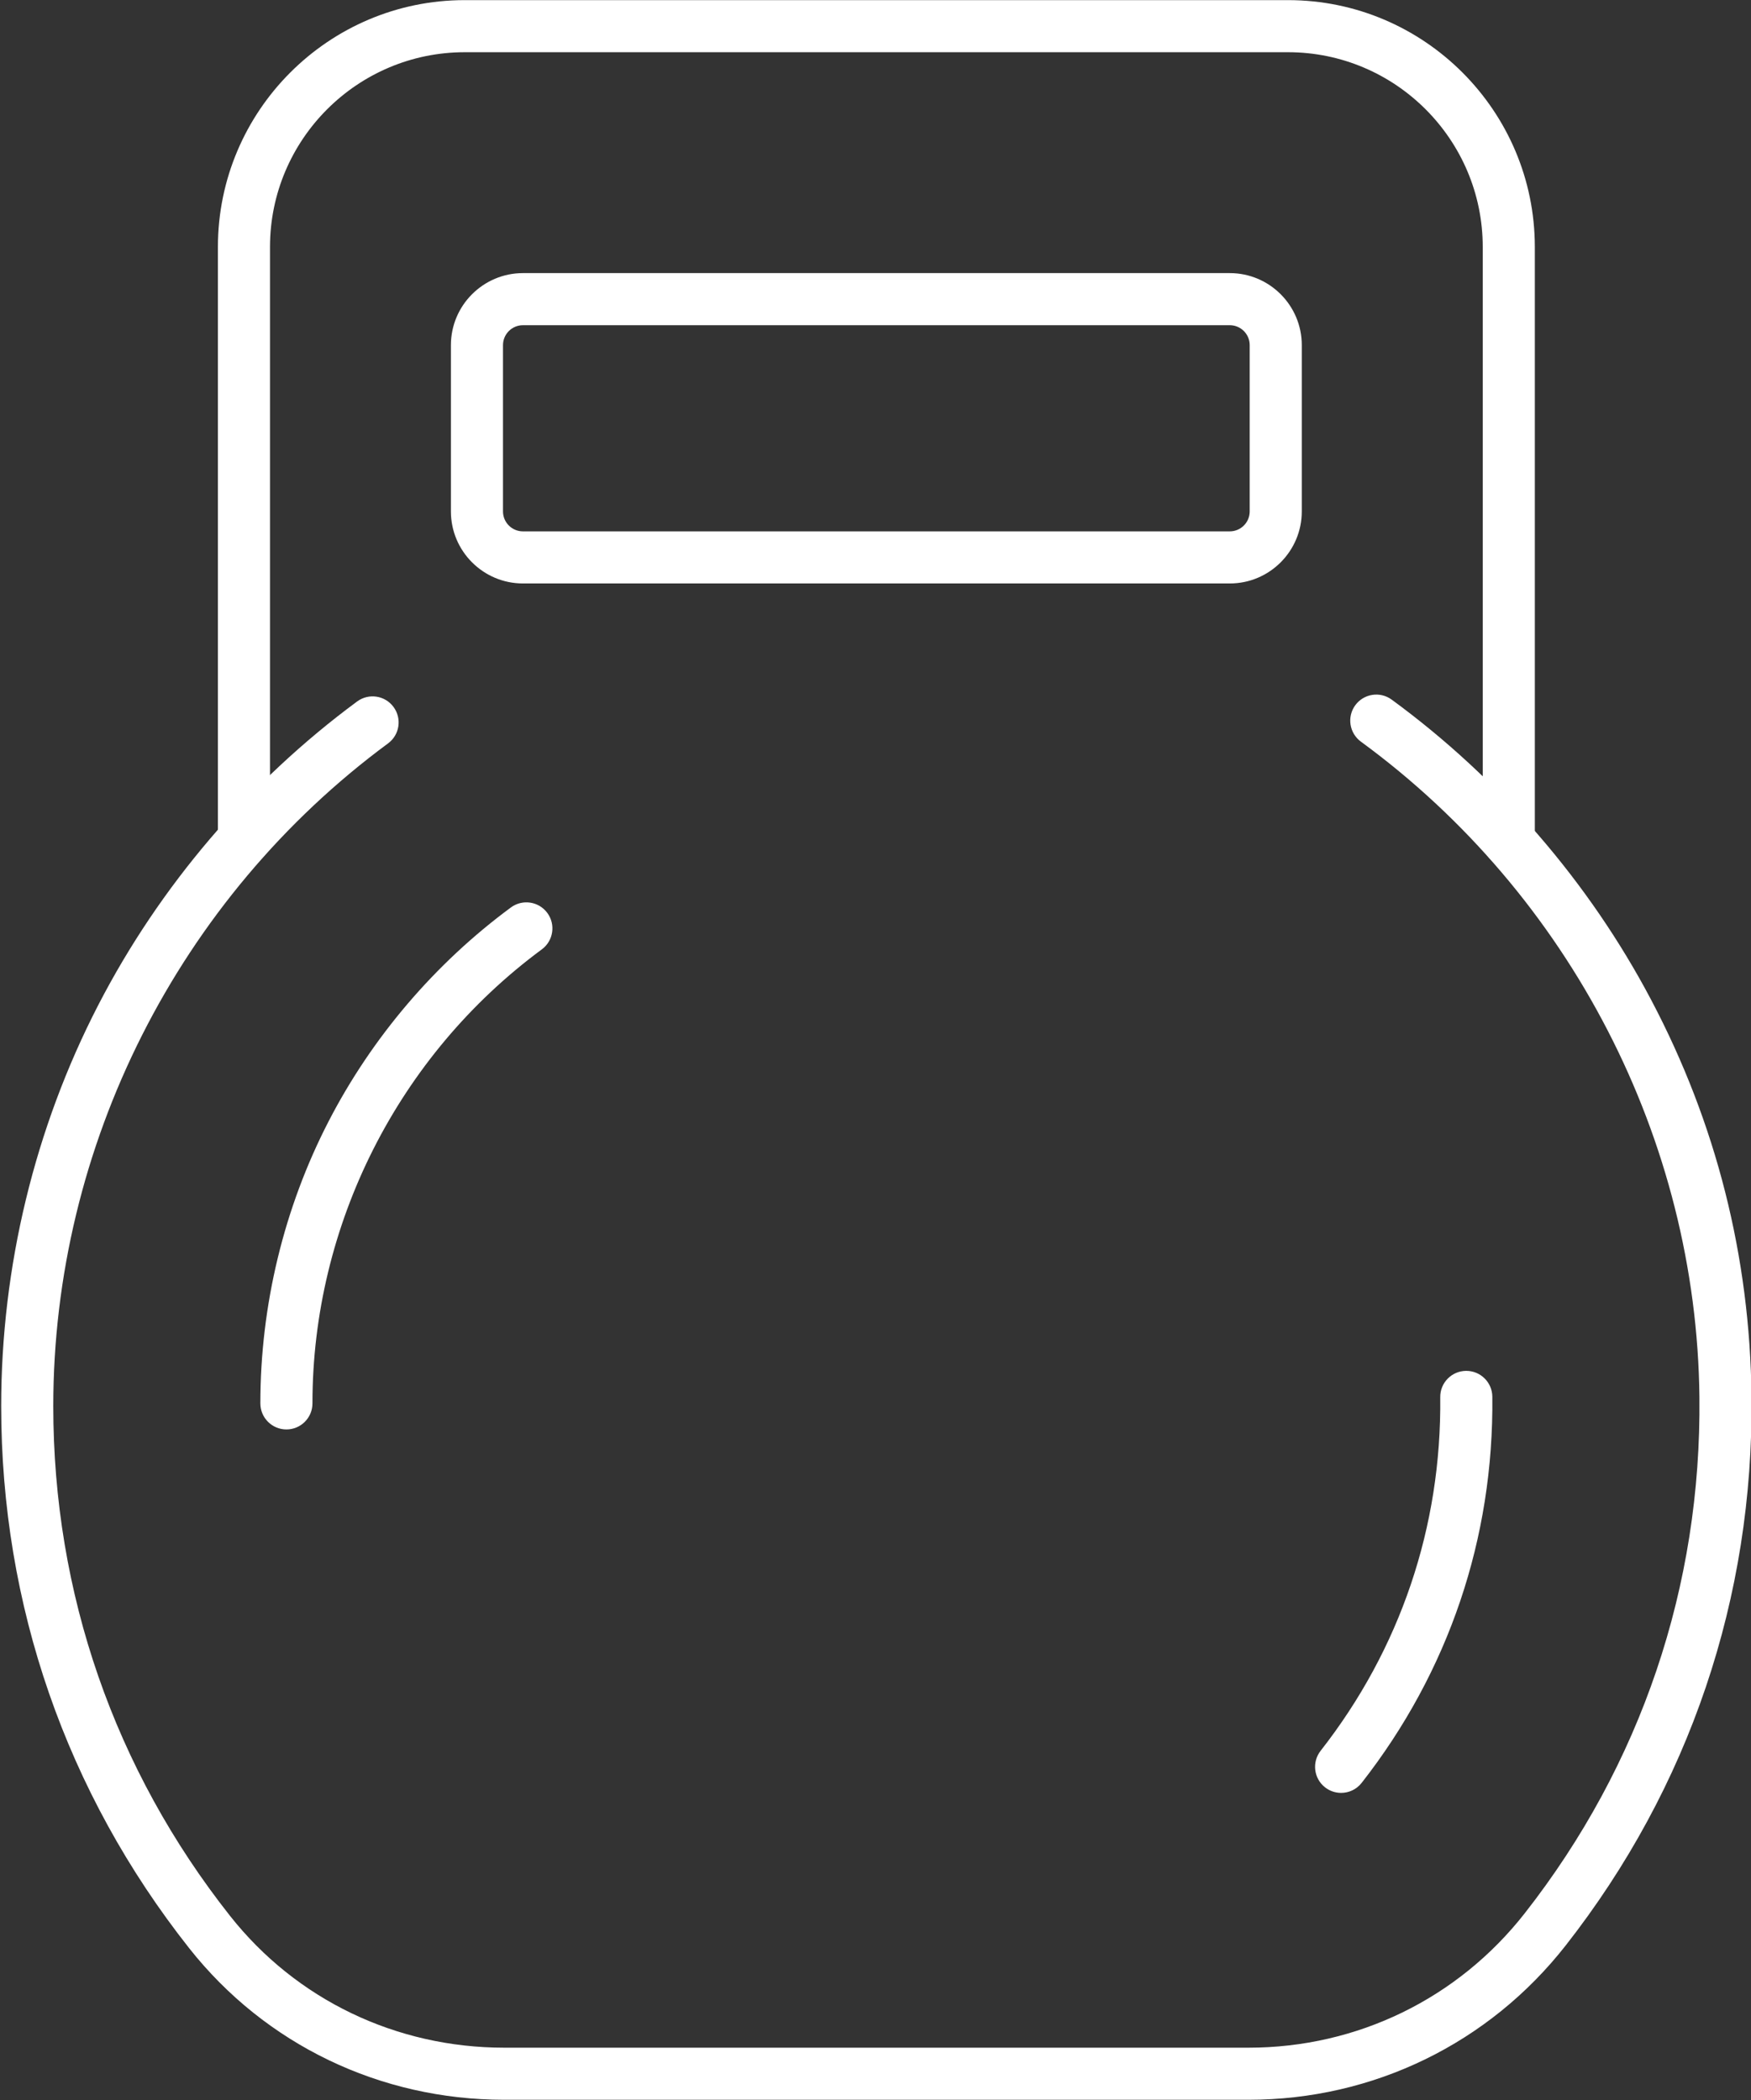
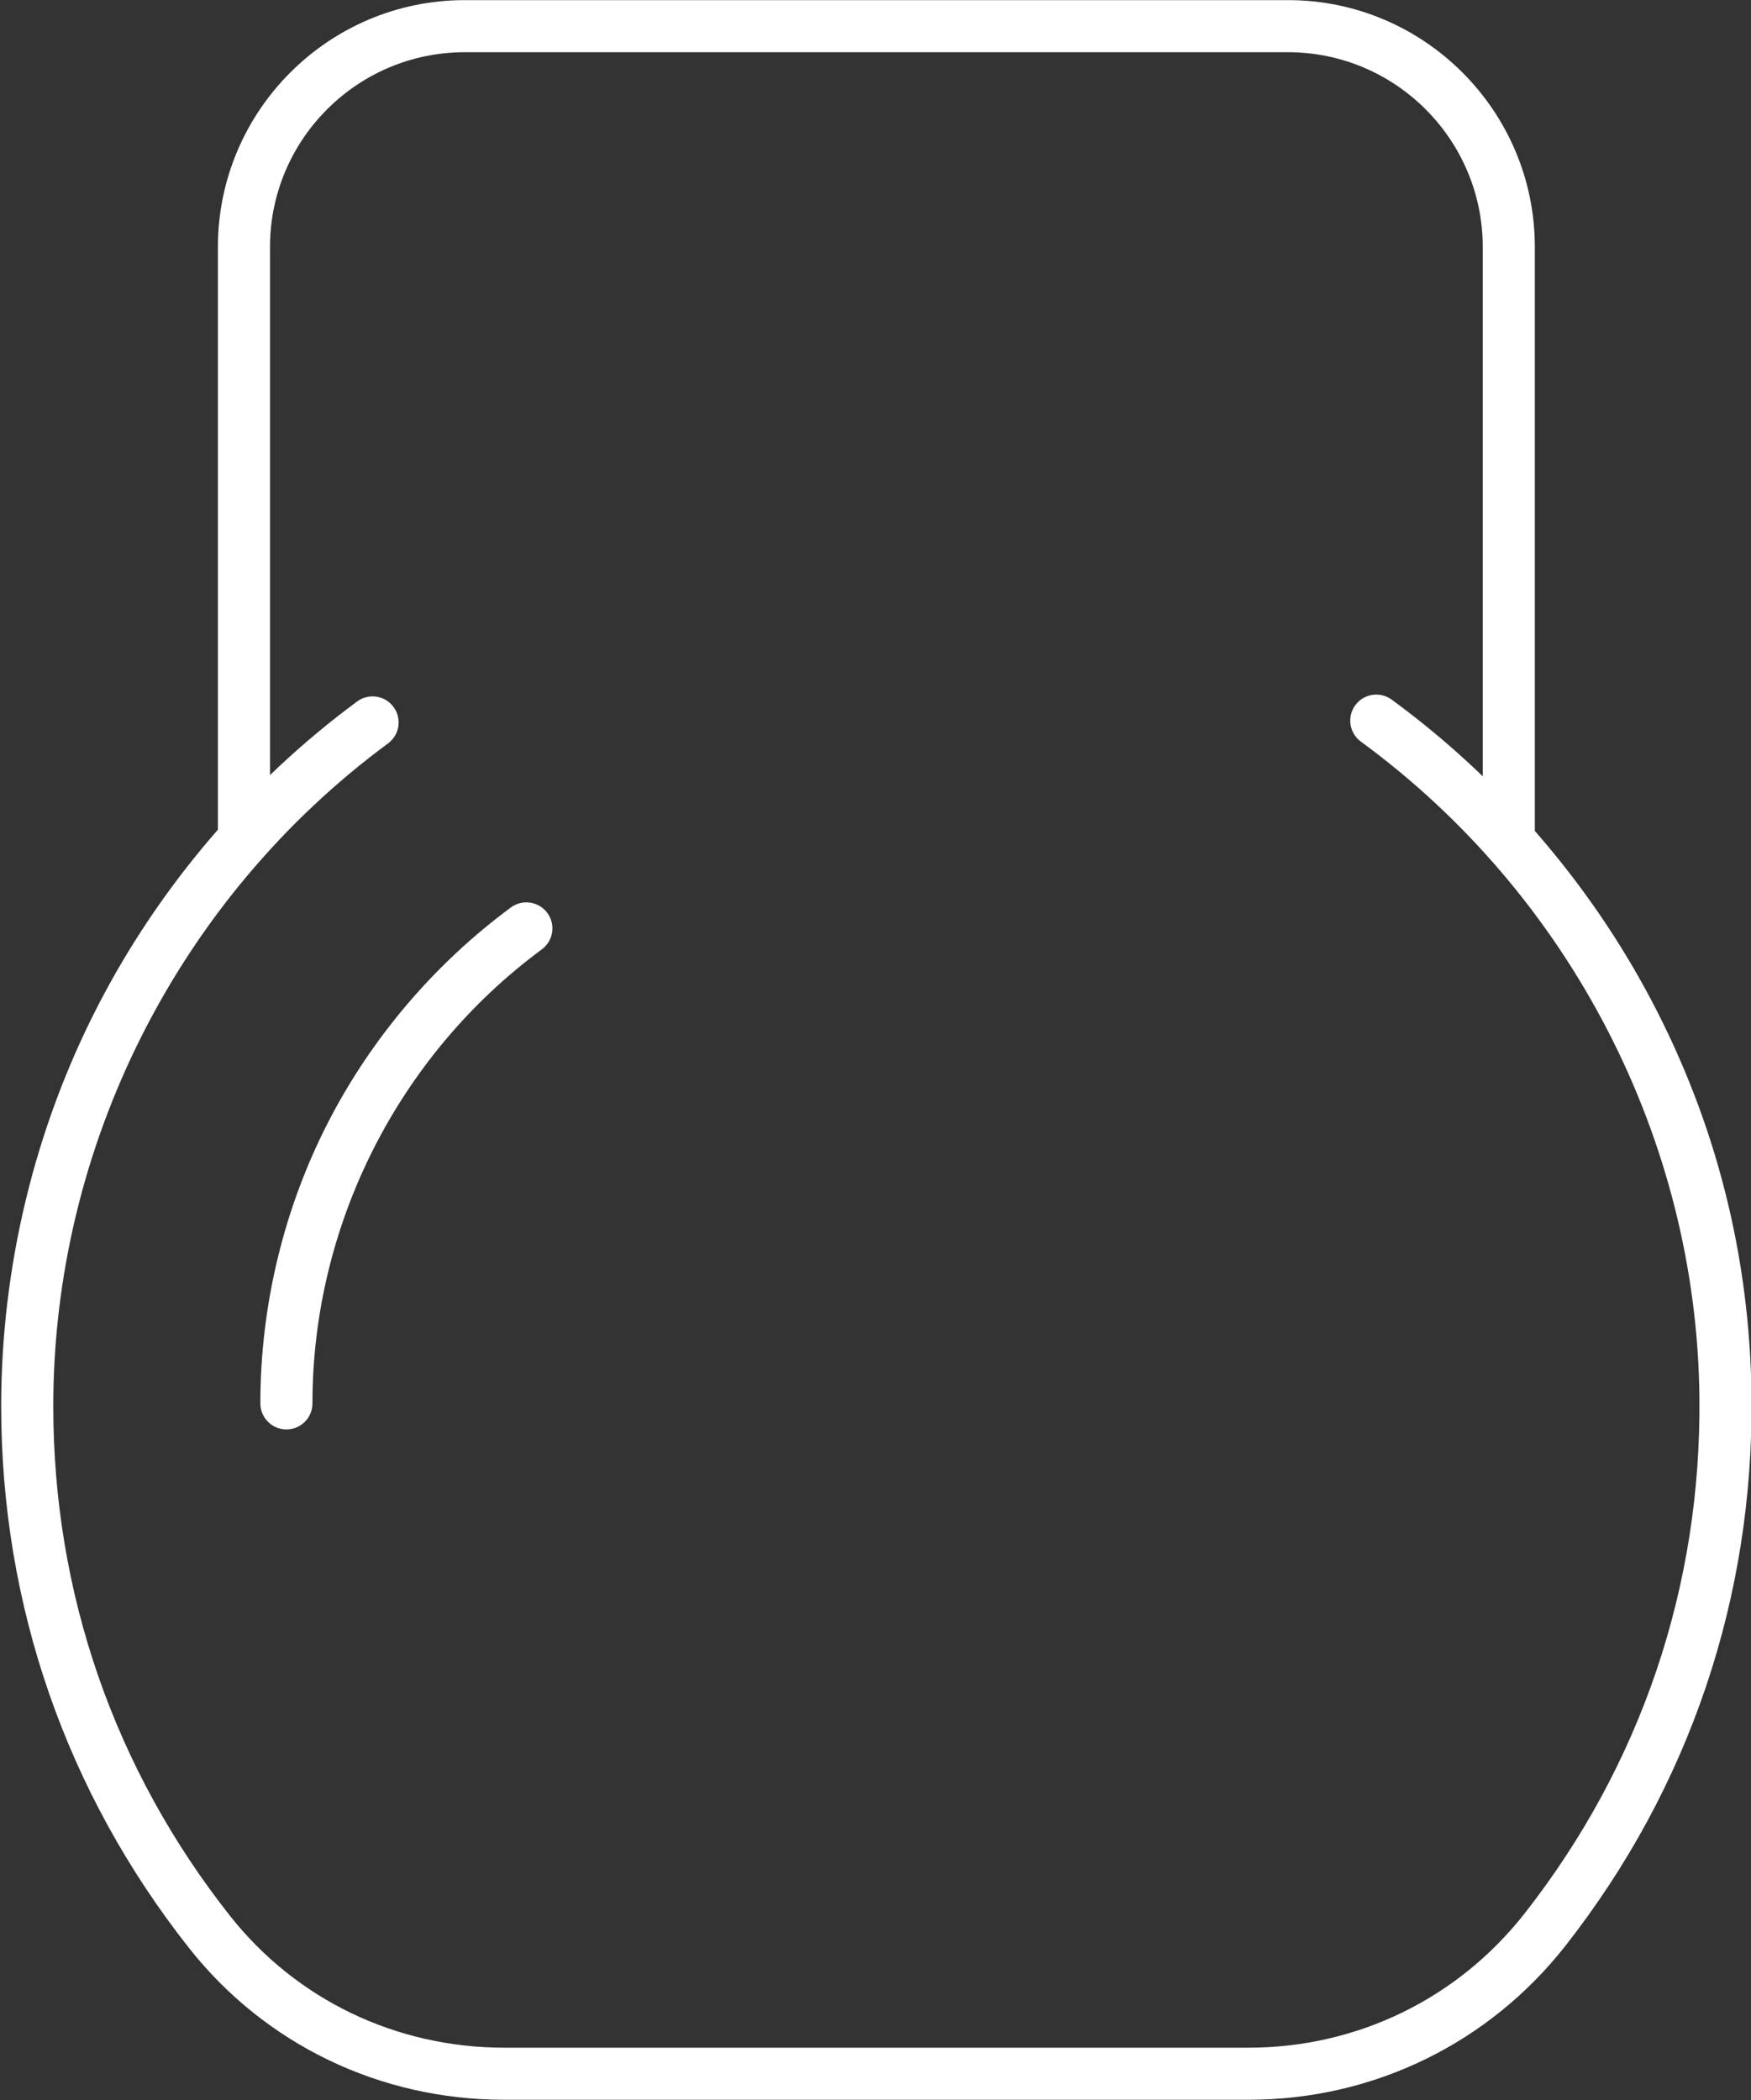
<svg xmlns="http://www.w3.org/2000/svg" width="100%" height="100%" viewBox="0 0 1681 2016" version="1.1" xml:space="preserve" style="fill-rule:evenodd;clip-rule:evenodd;stroke-linejoin:round;stroke-miterlimit:2;">
  <rect x="0" y="0" width="1681" height="2016" fill="#333333" stroke="none" />
  <g transform="matrix(1,0,0,1,-13660.2,-1436.42)">
    <g transform="matrix(4.167,0,0,4.167,0,0)">
-       <path d="M3398.67,419.627C3396.13,419.627 3394.07,421.687 3394.07,424.219L3394.07,462.531C3394.07,465.063 3396.13,467.123 3398.67,467.123L3561.51,467.123C3564.04,467.123 3566.1,465.063 3566.1,462.531L3566.1,424.219C3566.1,421.687 3564.04,419.627 3561.51,419.627L3398.67,419.627ZM3561.51,479.123L3398.67,479.123C3389.52,479.123 3382.07,471.68 3382.07,462.531L3382.07,424.219C3382.07,415.07 3389.52,407.627 3398.67,407.627L3561.51,407.627C3570.66,407.627 3578.1,415.07 3578.1,424.219L3578.1,462.531C3578.1,471.68 3570.66,479.123 3561.51,479.123Z" style="fill:white;fill-rule:nonzero;" />
      <path d="M3565.81,828.43L3394.36,828.43C3365.75,828.43 3339.29,815.697 3321.76,793.496C3293.43,757.622 3278.46,714.446 3278.46,668.636C3278.46,636.539 3286.19,604.6 3300.81,576.271C3314.96,548.864 3335.59,524.672 3360.46,506.309C3363.13,504.34 3366.89,504.907 3368.85,507.573C3370.82,510.239 3370.26,513.996 3367.59,515.964C3319.29,551.615 3290.46,608.688 3290.46,668.636C3290.46,711.72 3304.54,752.324 3331.18,786.059C3346.42,805.36 3369.45,816.43 3394.36,816.43L3565.81,816.43C3590.86,816.43 3614.06,805.137 3629.48,785.447C3656.27,751.241 3670.18,710.127 3669.71,666.55C3669.07,607.275 3639.92,550.832 3591.72,515.564C3589.05,513.607 3588.47,509.853 3590.42,507.178C3592.38,504.505 3596.13,503.922 3598.81,505.88C3623.62,524.034 3644.28,547.945 3658.58,575.027C3673.58,603.451 3681.36,634.2 3681.71,666.421C3682.2,712.753 3667.41,756.47 3638.93,792.845C3621.22,815.46 3594.57,828.43 3565.81,828.43Z" style="fill:white;fill-rule:nonzero;" />
-       <path d="M3587.16,757.733C3585.86,757.733 3584.56,757.316 3583.46,756.456C3580.85,754.413 3580.4,750.642 3582.44,748.033C3600.79,724.599 3610.32,696.432 3610,666.577C3609.96,663.264 3612.62,660.549 3615.93,660.513L3616,660.513C3619.28,660.513 3621.96,663.157 3622,666.448C3622.35,699.058 3611.93,729.828 3591.89,755.431C3590.7,756.943 3588.94,757.733 3587.16,757.733Z" style="fill:white;fill-rule:nonzero;" />
      <path d="M3344.17,674.007C3340.86,674.007 3338.17,671.321 3338.17,668.007C3338.17,645.417 3343.61,622.937 3353.91,602.996C3363.87,583.707 3378.38,566.68 3395.89,553.757C3398.56,551.787 3402.31,552.354 3404.28,555.02C3406.25,557.686 3405.68,561.443 3403.02,563.411C3369.93,587.836 3350.17,626.937 3350.17,668.007C3350.17,671.321 3347.49,674.007 3344.17,674.007Z" style="fill:white;fill-rule:nonzero;" />
      <path d="M3625.79,544.377C3622.48,544.377 3619.79,541.691 3619.79,538.377L3619.79,401.611C3619.79,376.87 3599.66,356.741 3574.92,356.741L3385.26,356.741C3360.51,356.741 3340.39,376.87 3340.39,401.611L3340.39,538.094C3340.39,541.408 3337.7,544.094 3334.39,544.094C3331.07,544.094 3328.39,541.408 3328.39,538.094L3328.39,401.611C3328.39,370.253 3353.9,344.741 3385.26,344.741L3574.92,344.741C3606.28,344.741 3631.79,370.253 3631.79,401.611L3631.79,538.377C3631.79,541.691 3629.11,544.377 3625.79,544.377Z" style="fill:white;fill-rule:nonzero;" />
    </g>
  </g>
</svg>